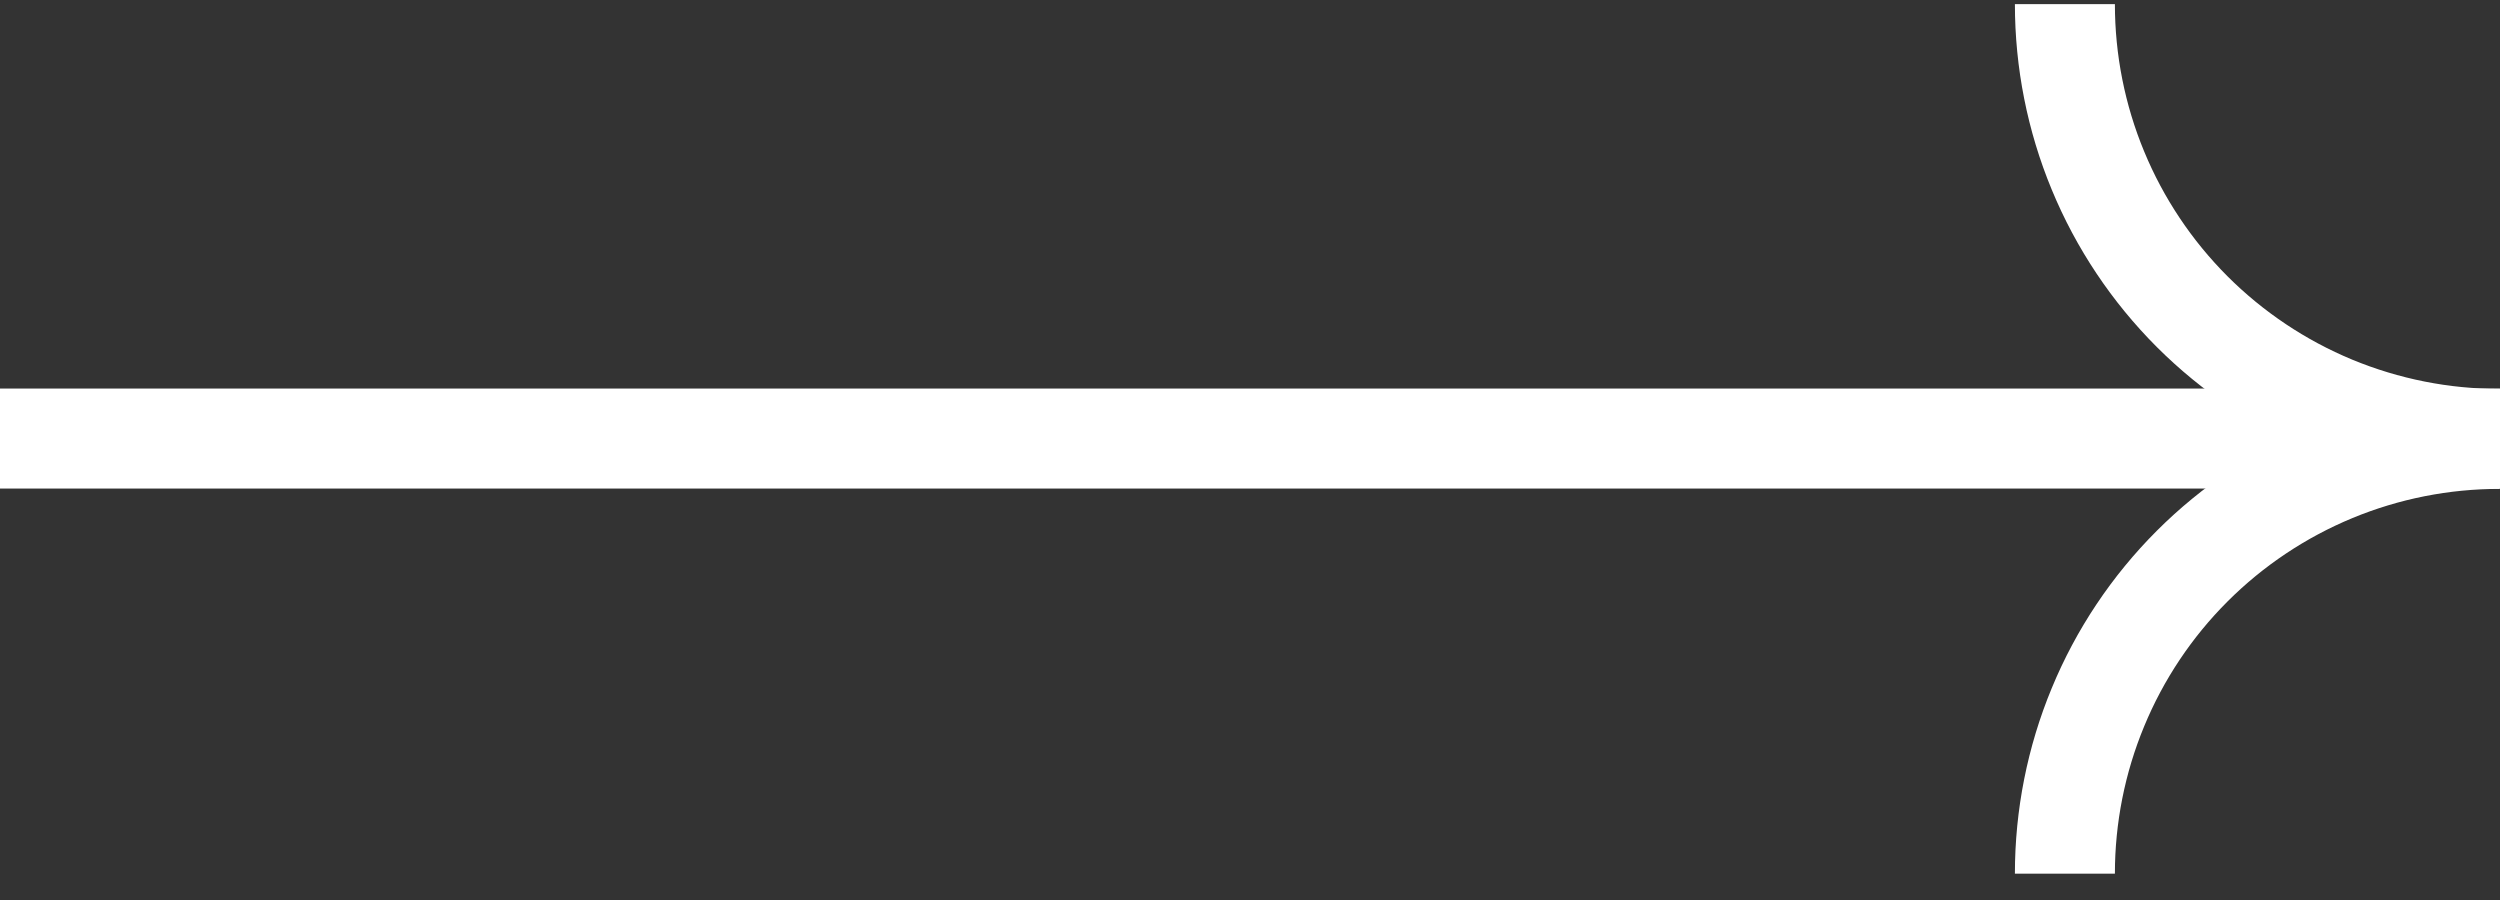
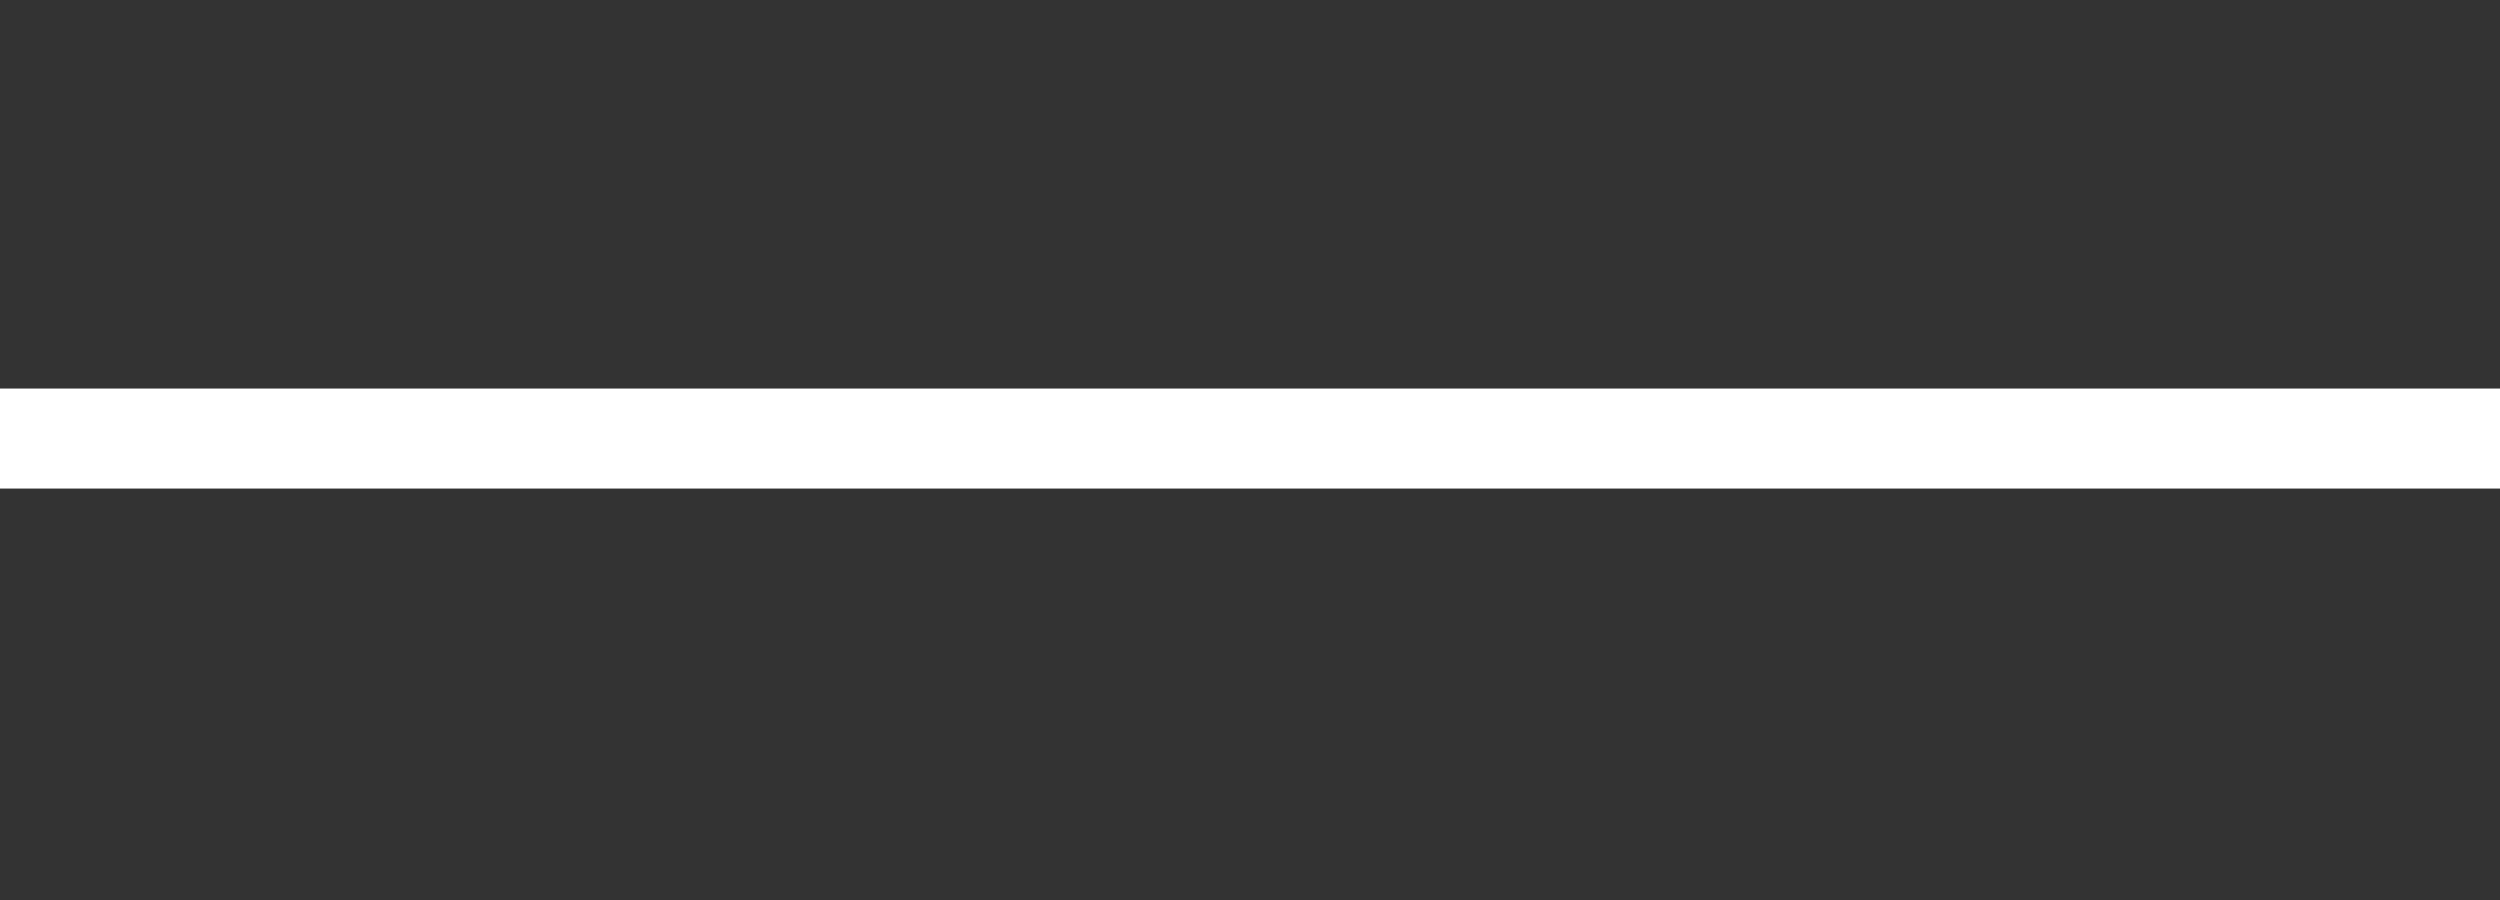
<svg xmlns="http://www.w3.org/2000/svg" width="50" height="18" viewBox="0 0 50 18" fill="none">
  <rect x="0" y="0" width="50" height="18" fill="#333333" stroke="none" />
-   <path d="M41.298 17.473C41.298 16.331 41.522 15.2 41.959 14.145C42.395 13.089 43.036 12.13 43.843 11.323C44.651 10.515 45.61 9.875 46.665 9.438C47.721 9.001 48.852 8.777 49.994 8.778C48.852 8.779 47.721 8.554 46.665 8.118C45.61 7.681 44.651 7.04 43.843 6.233C43.036 5.425 42.395 4.466 41.959 3.411C41.522 2.356 41.298 1.224 41.298 0.082" stroke="white" stroke-width="2" stroke-miterlimit="10" />
  <path d="M50 8.771L0 8.771" stroke="white" stroke-width="2" stroke-miterlimit="10" />
</svg>